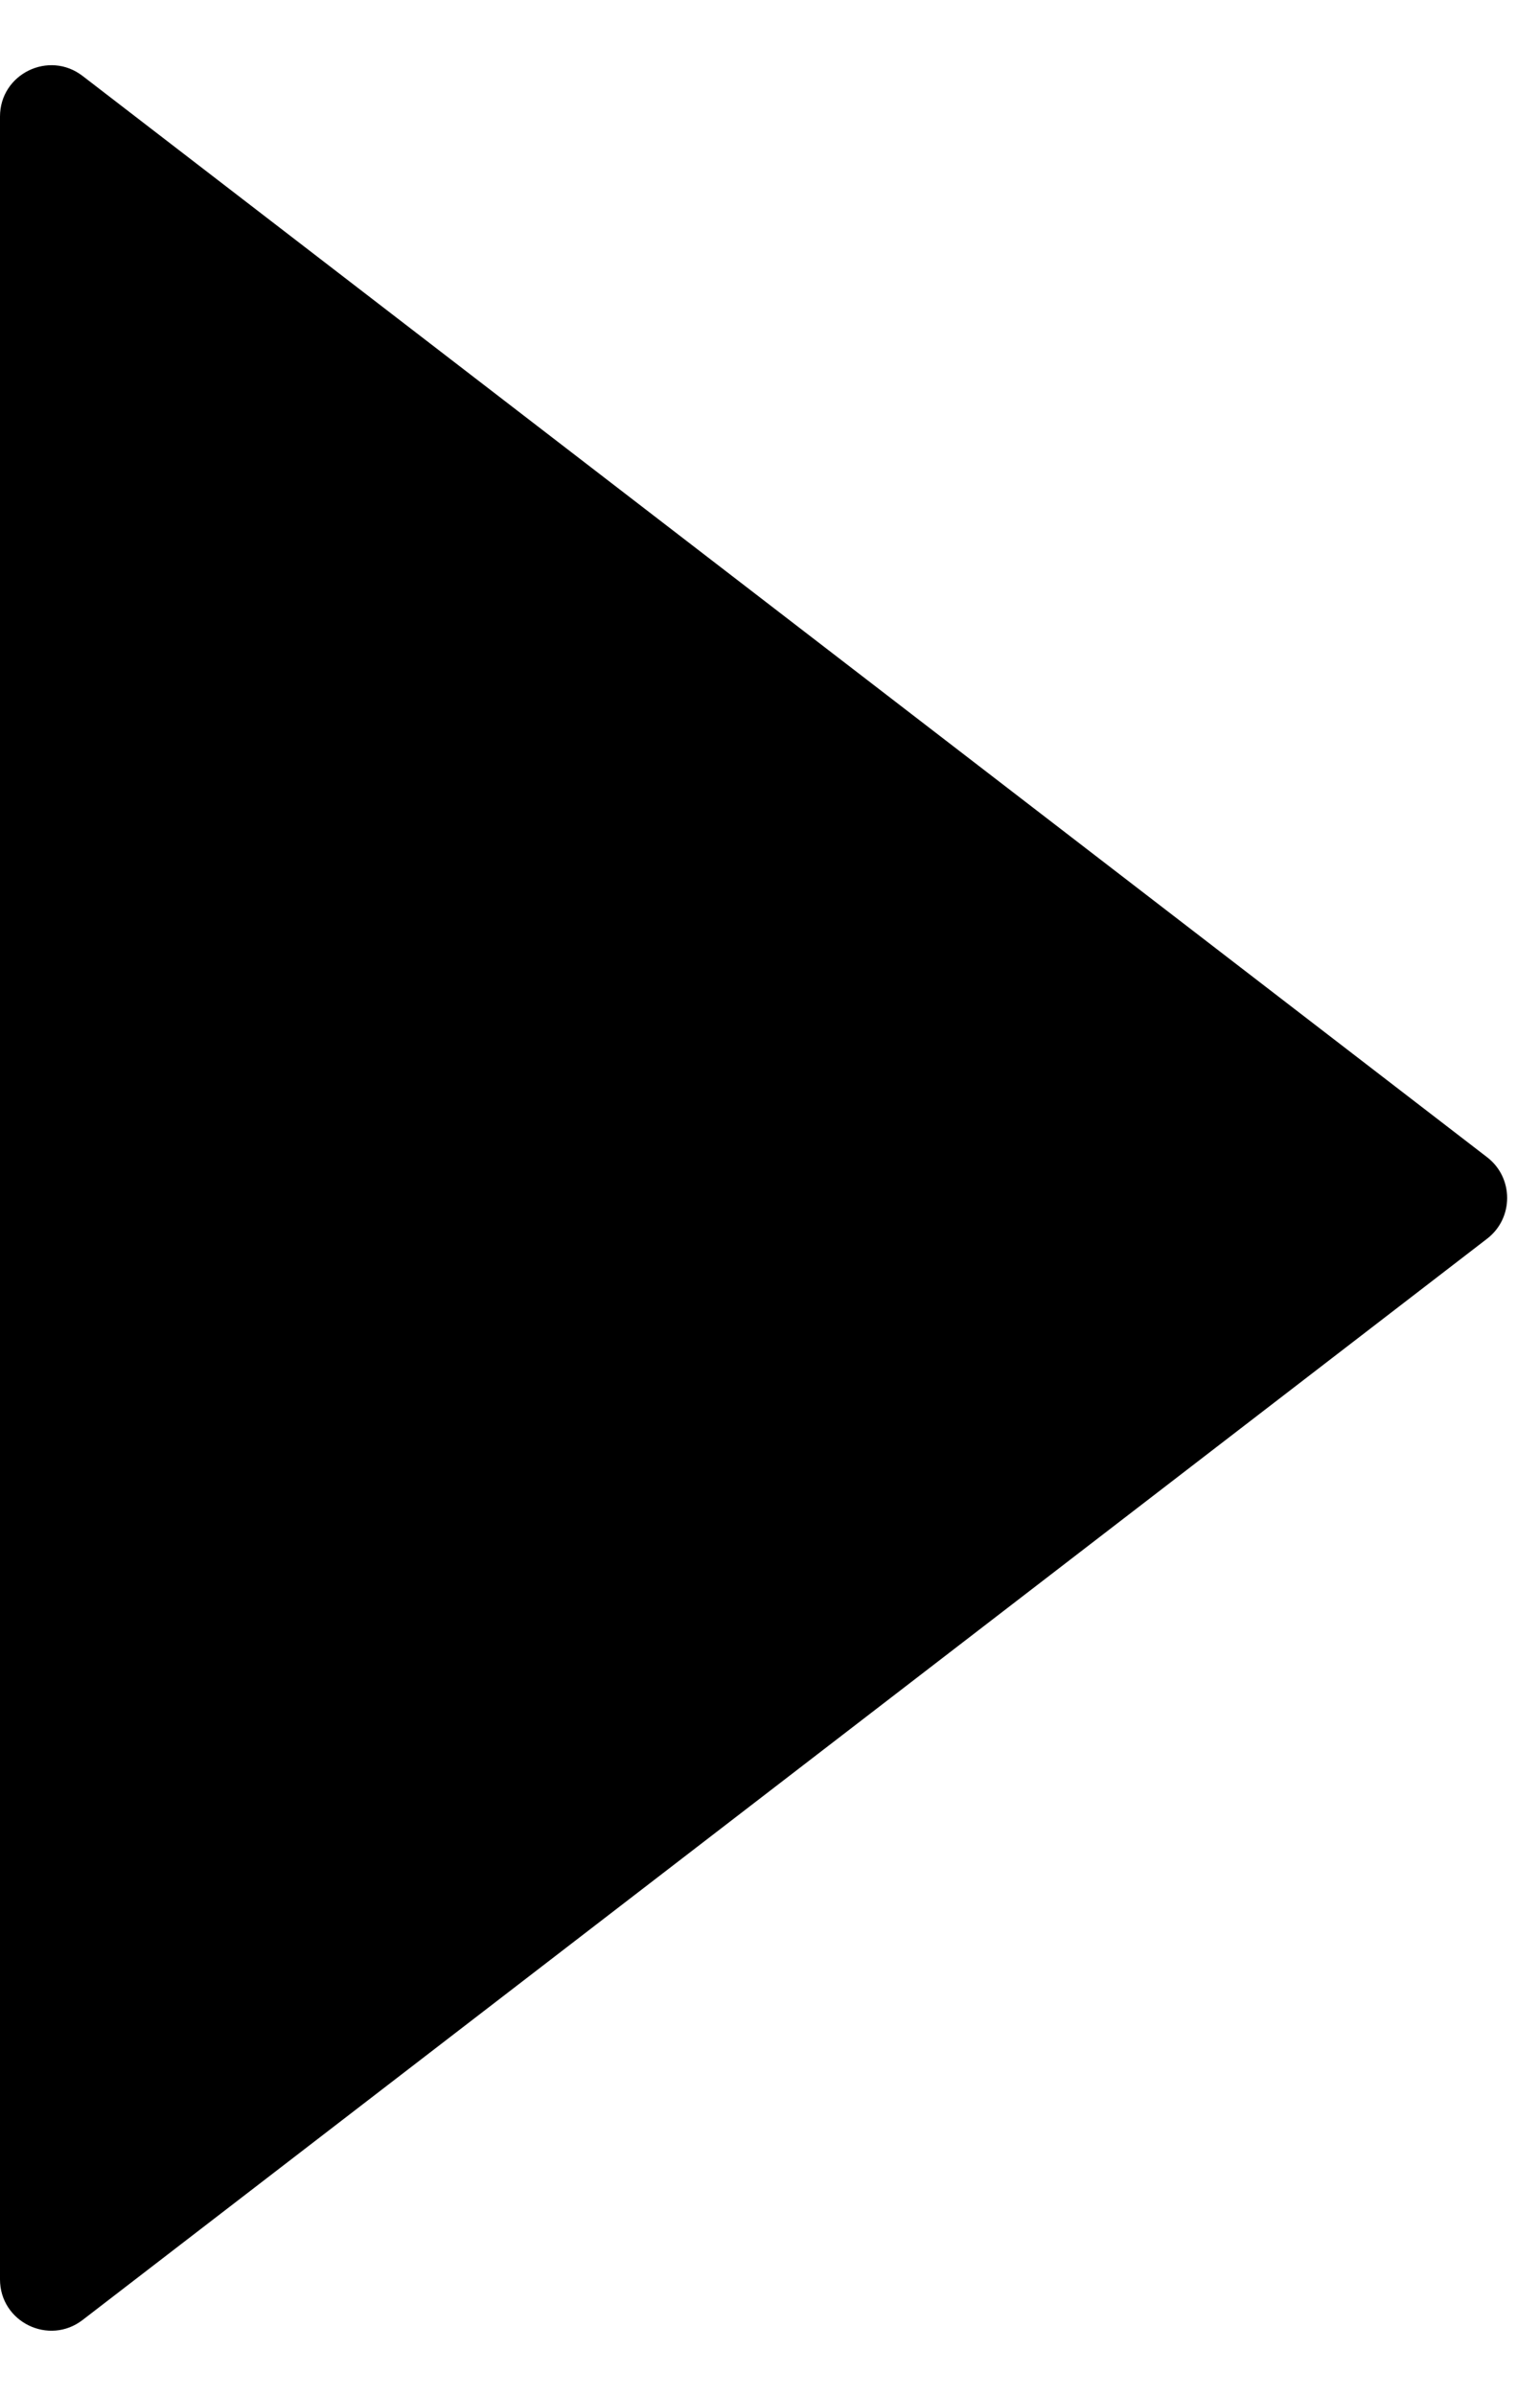
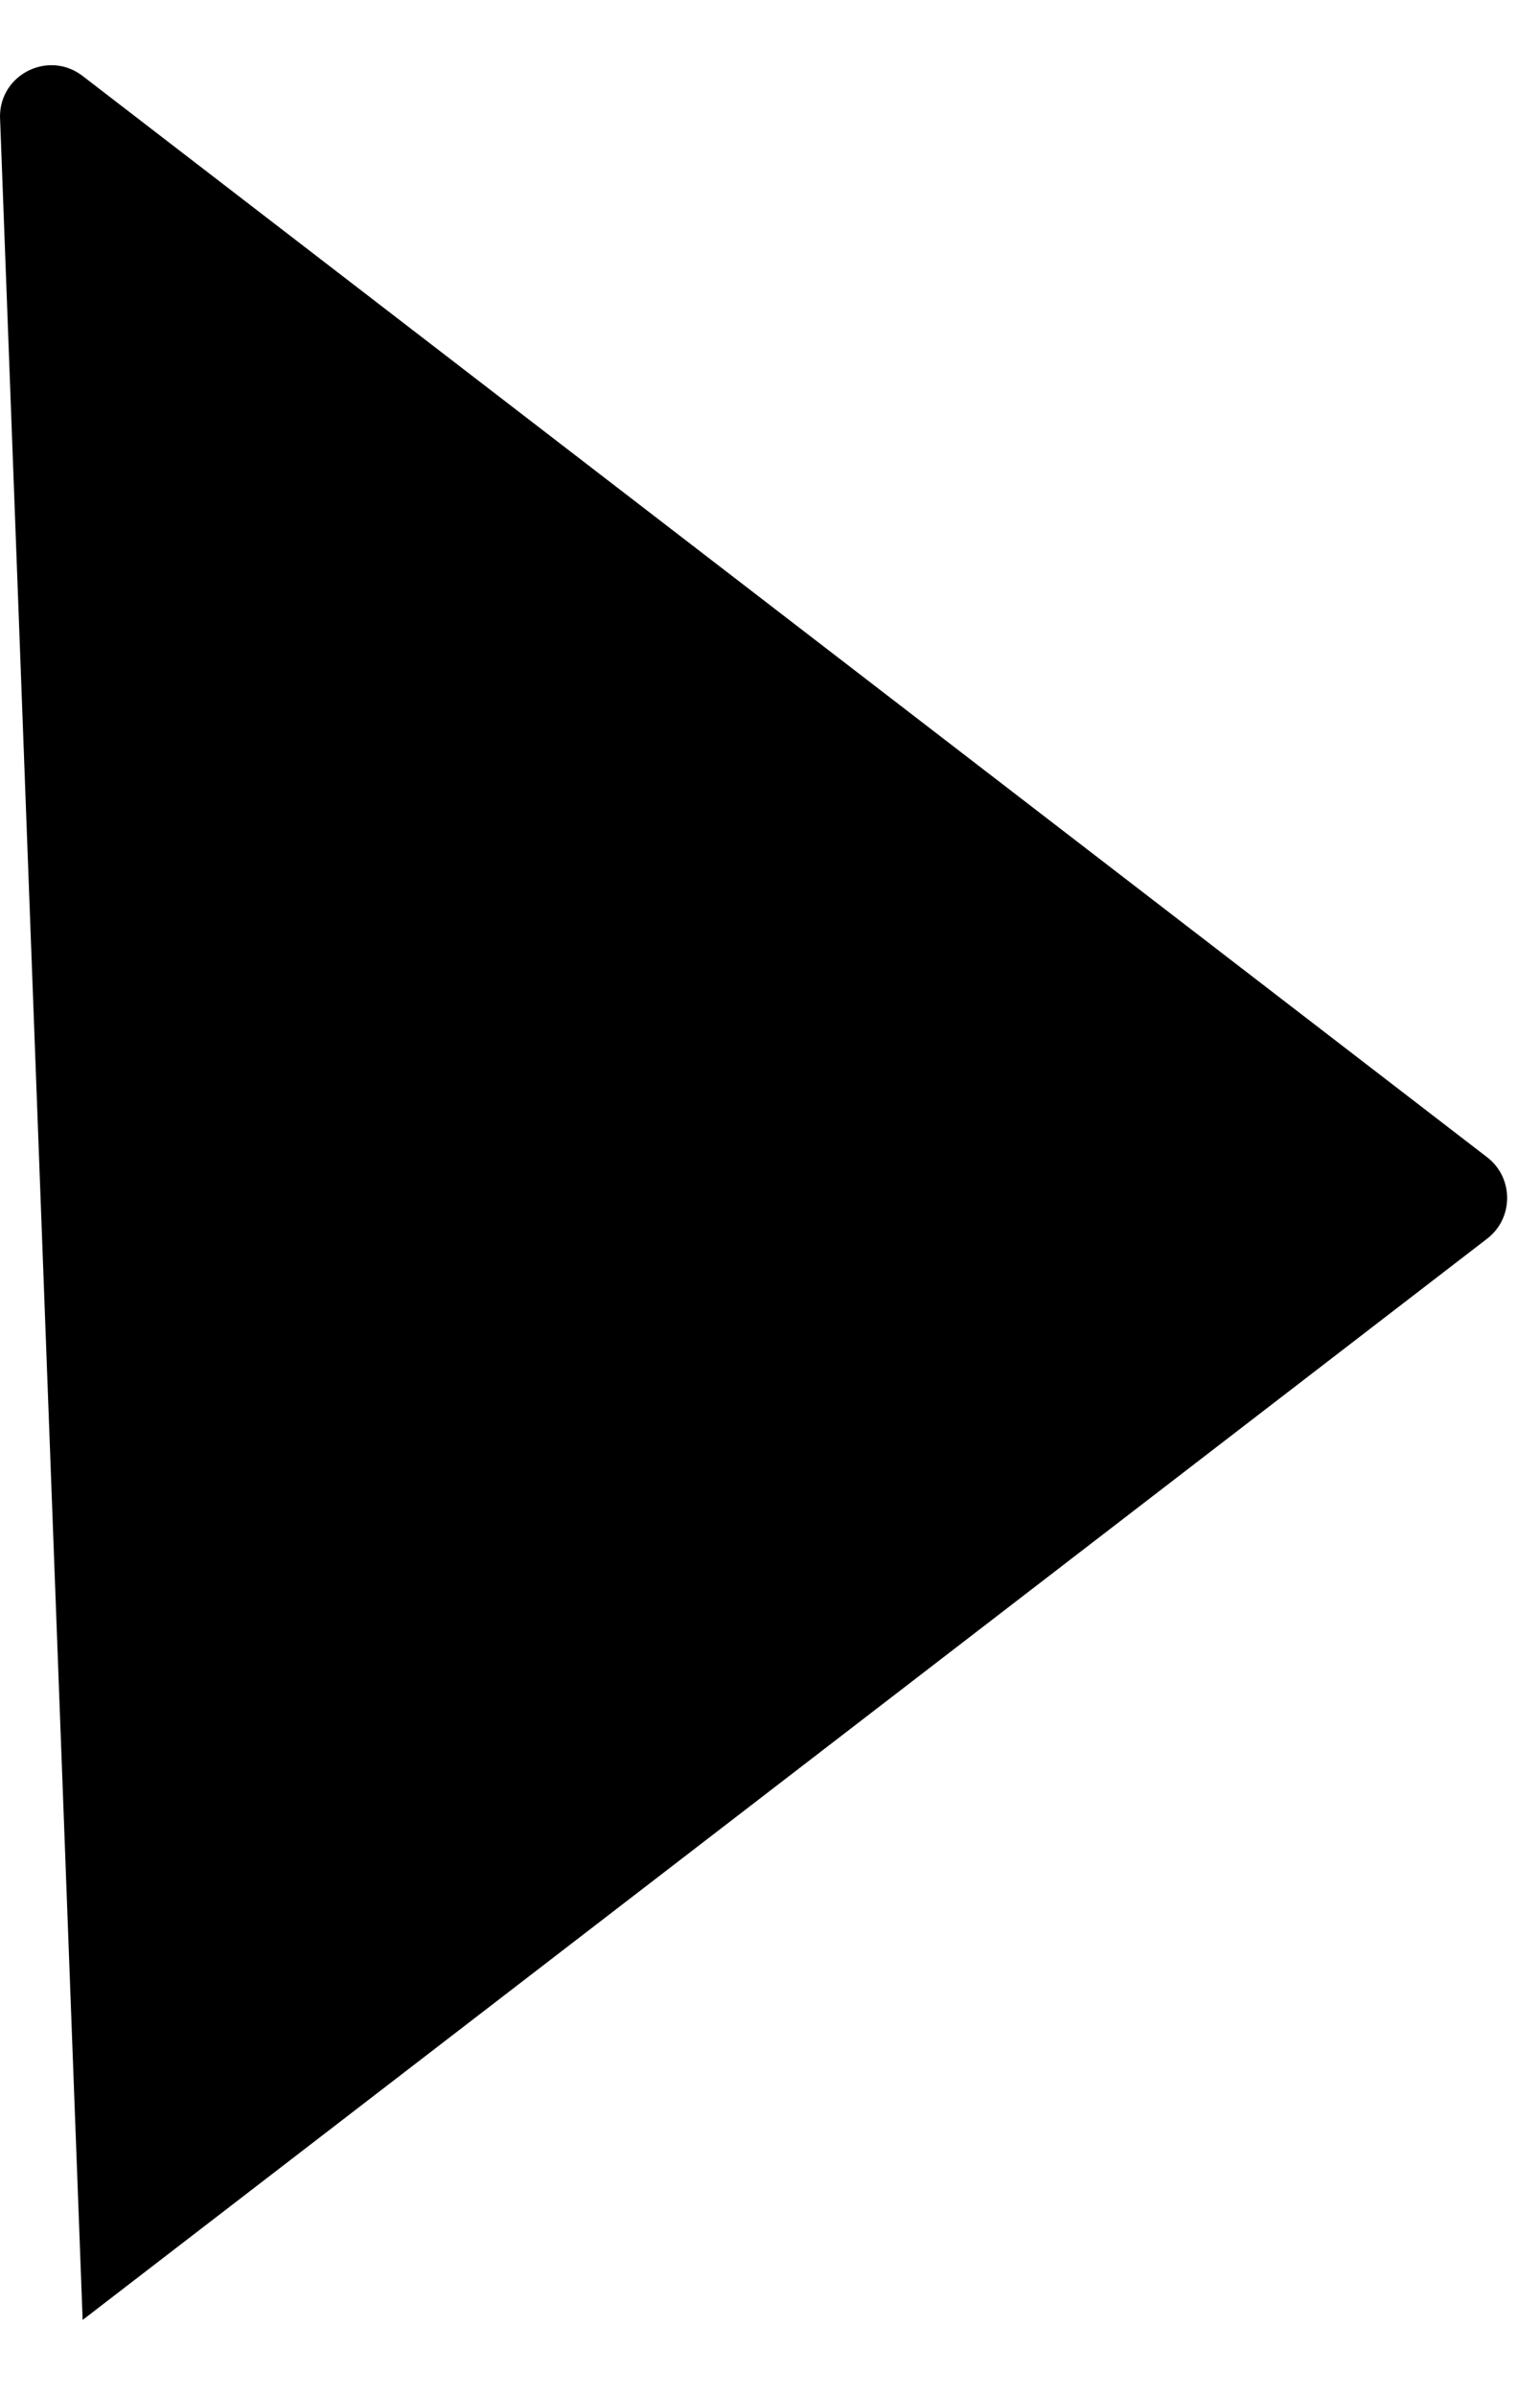
<svg xmlns="http://www.w3.org/2000/svg" width="9" height="14" viewBox="0 0 9 14" fill="none">
-   <path d="M8.691 6.762C8.847 6.882 8.847 7.118 8.691 7.238L0.483 13.556C0.286 13.708 -6.36771e-07 13.568 -6.25889e-07 13.319L-7.34933e-08 0.681C-6.26113e-08 0.432 0.286 0.292 0.483 0.444L8.691 6.762Z" fill="black" />
+   <path d="M8.691 6.762C8.847 6.882 8.847 7.118 8.691 7.238L0.483 13.556L-7.34933e-08 0.681C-6.26113e-08 0.432 0.286 0.292 0.483 0.444L8.691 6.762Z" fill="black" />
</svg>